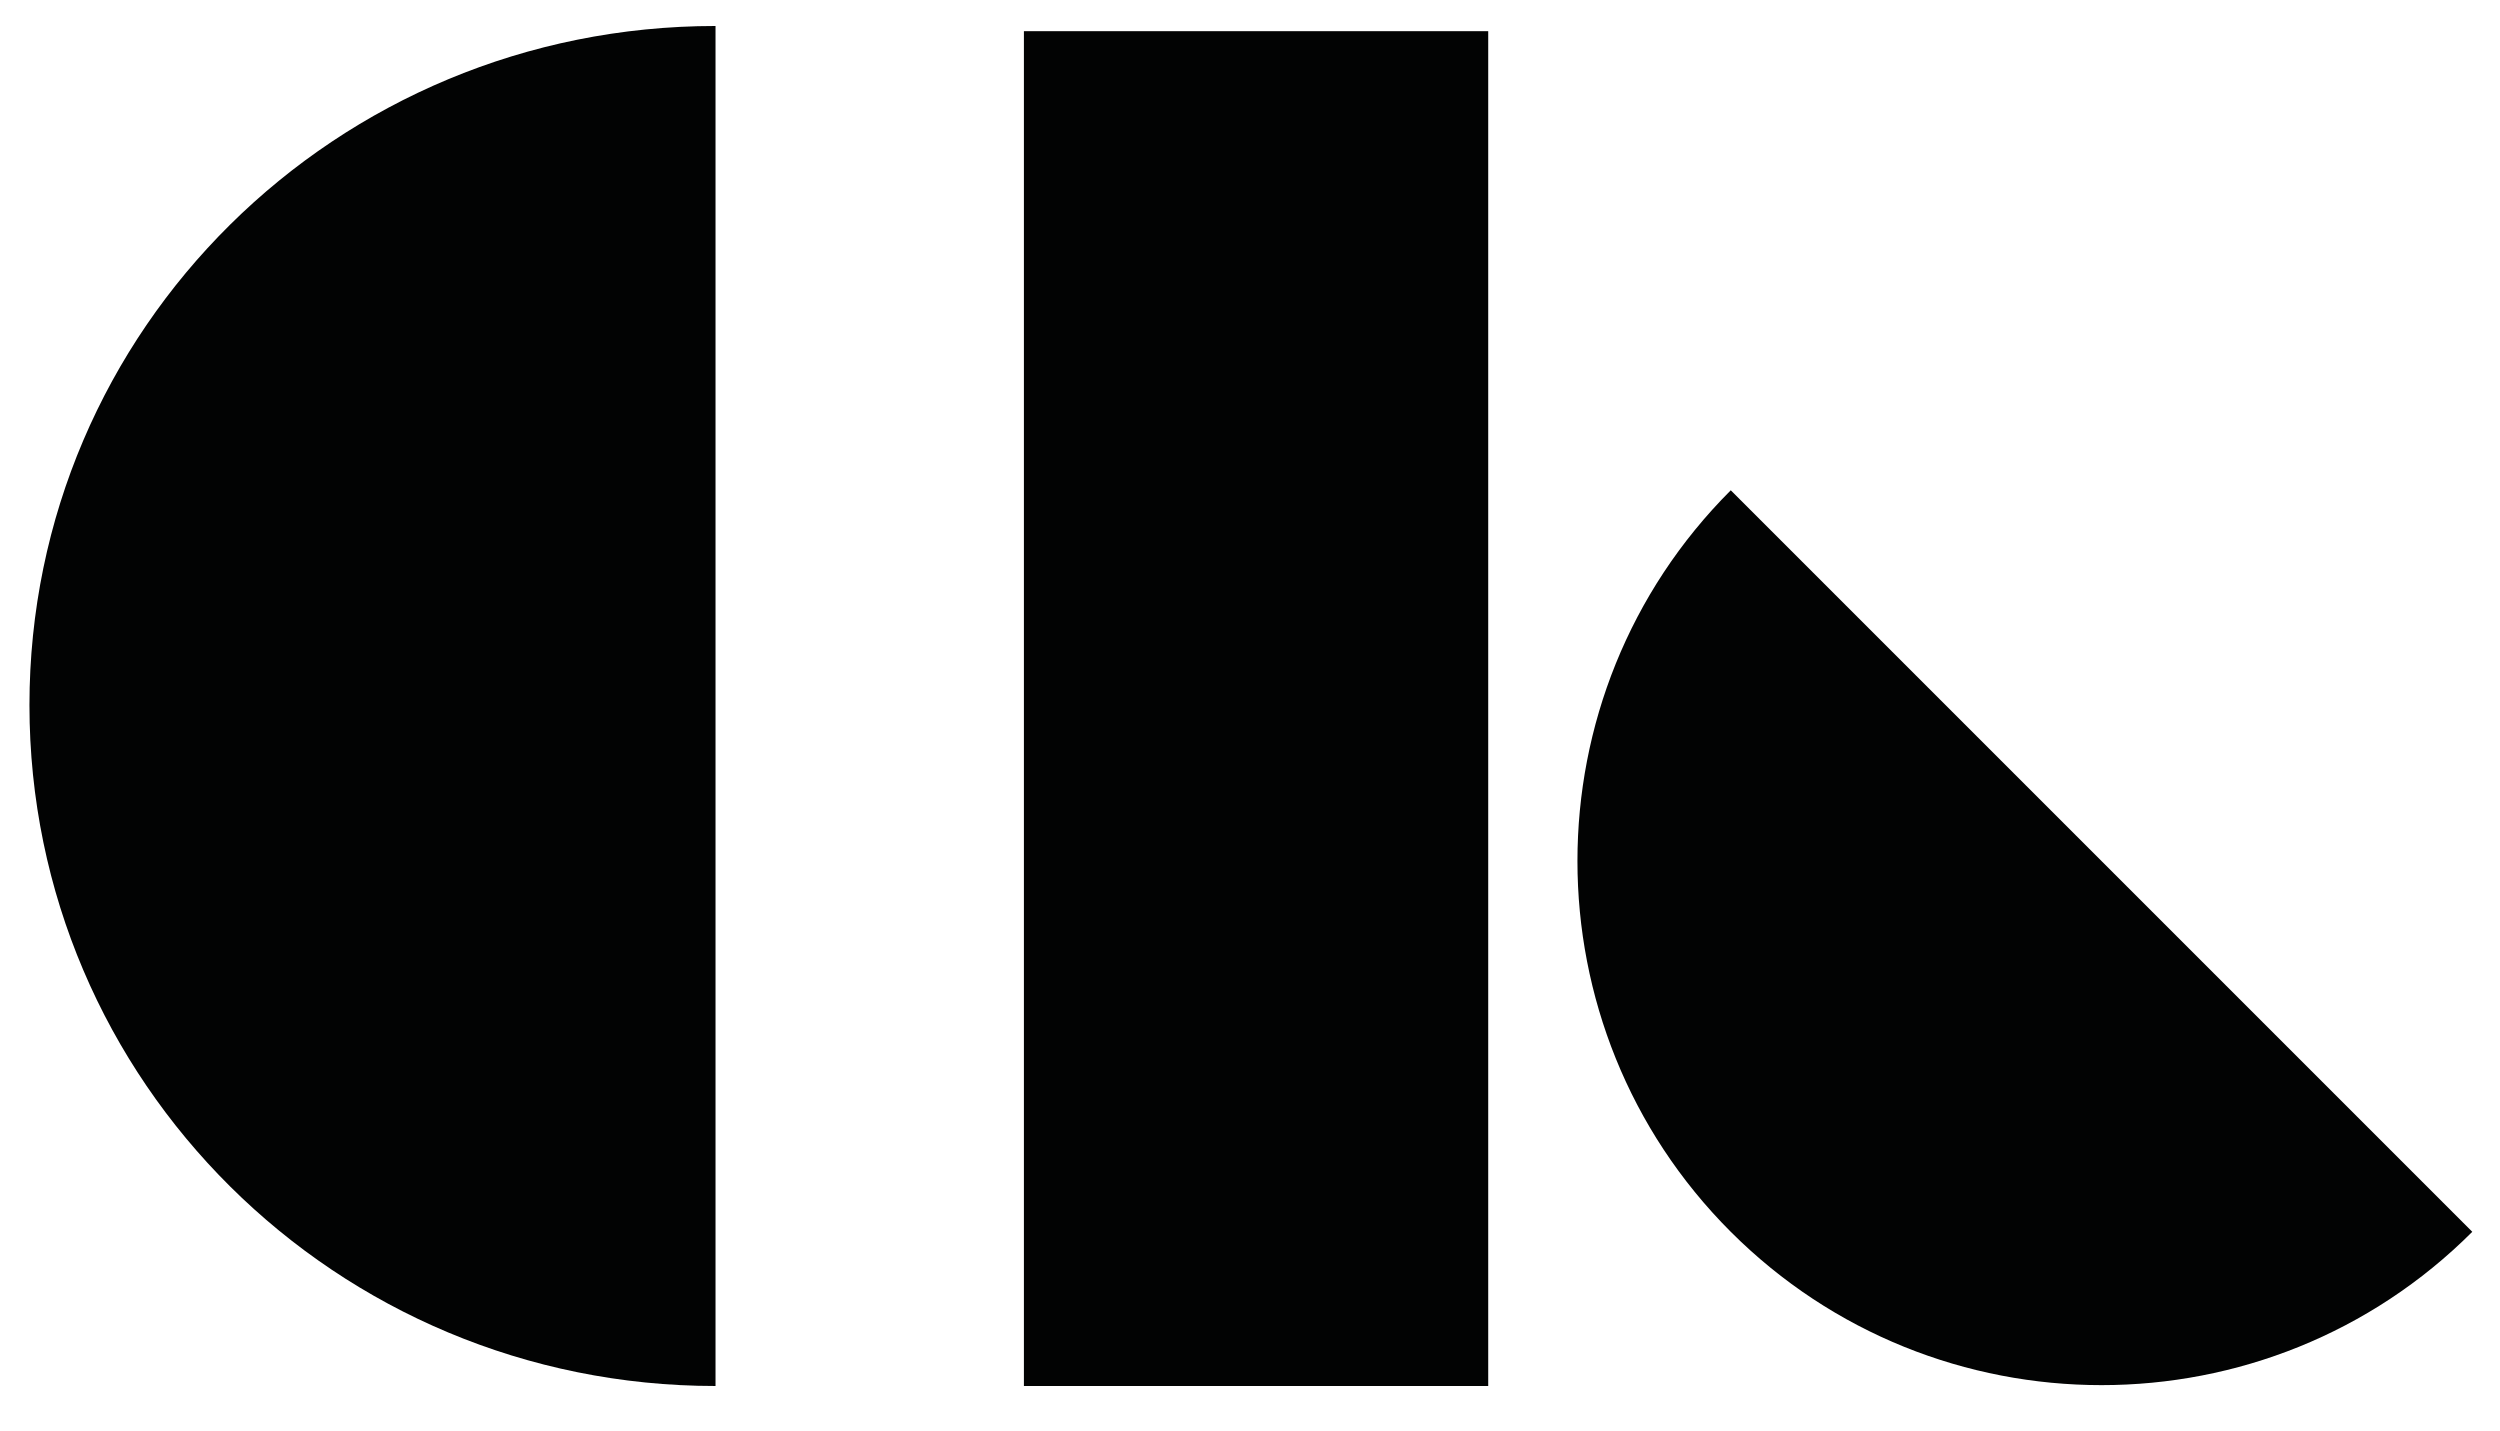
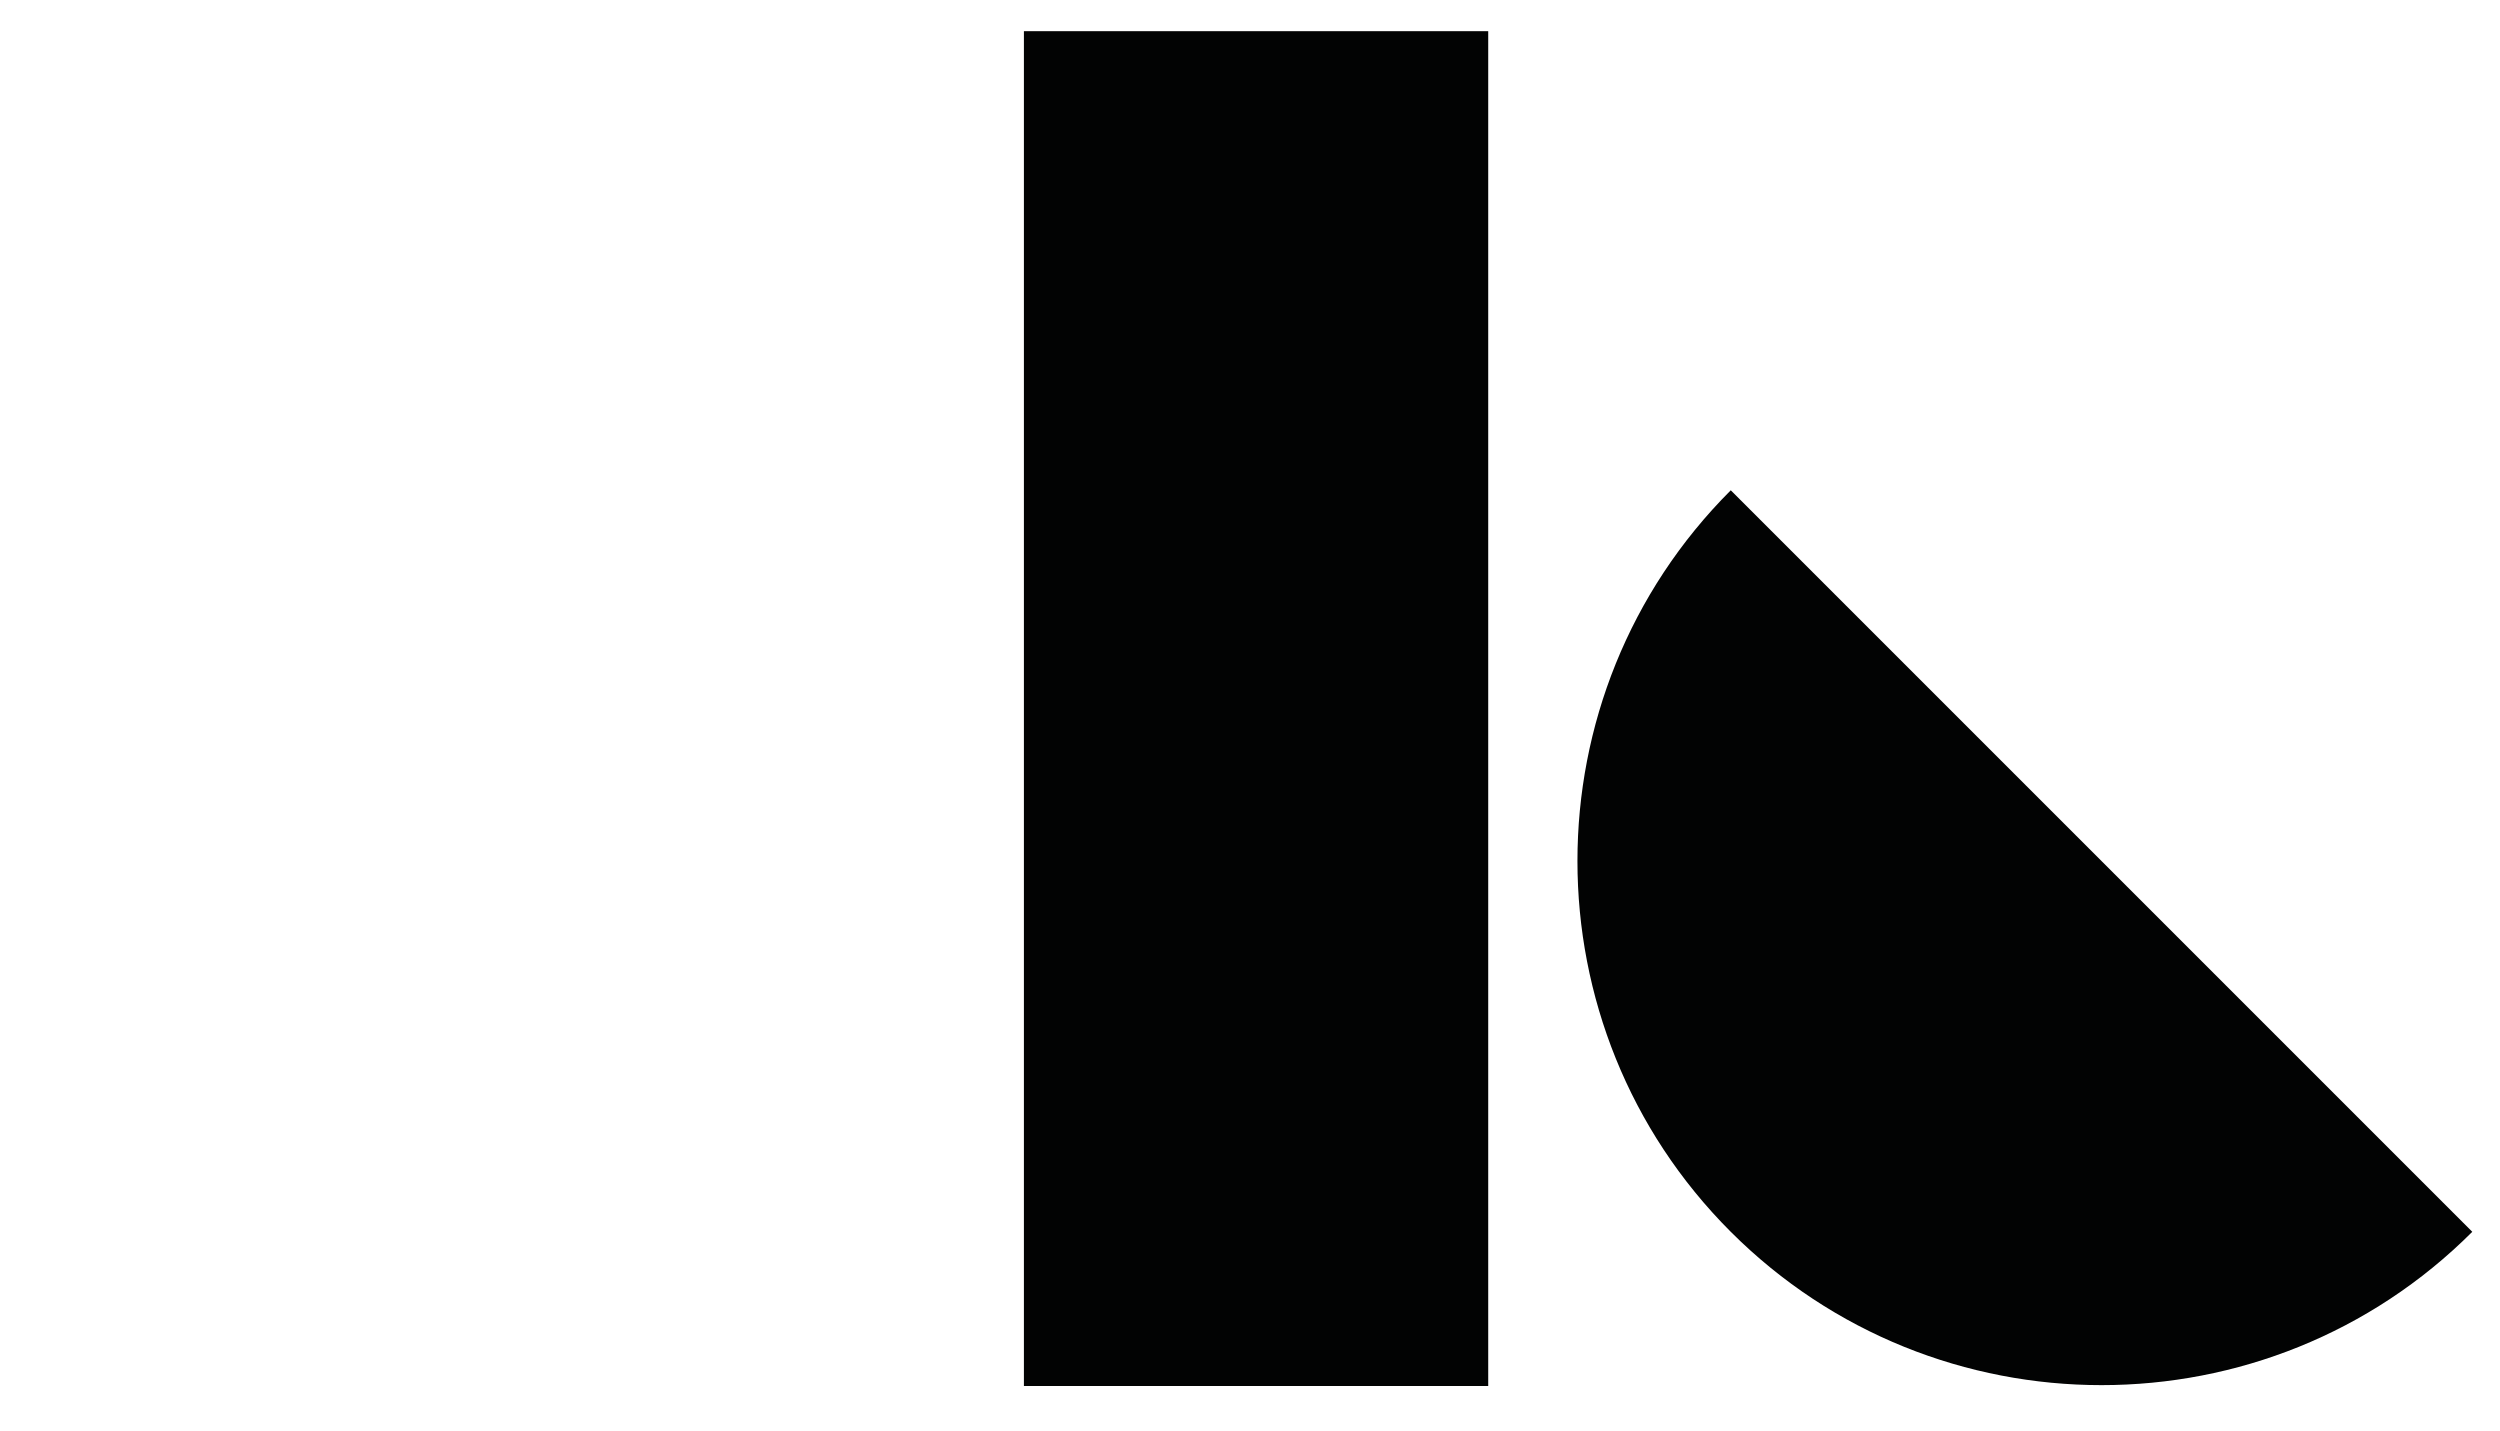
<svg xmlns="http://www.w3.org/2000/svg" xmlns:xlink="http://www.w3.org/1999/xlink" version="1.1" id="Layer_1" x="0px" y="0px" width="144.3px" height="82.6px" viewBox="0 0 144.3 82.6" style="enable-background:new 0 0 144.3 82.6;" xml:space="preserve">
  <style type="text/css">
	.st0{enable-background:new    ;}
</style>
  <g>
    <defs>
-       <path id="SVGID_1_" d="M142.7,71.1c-11.8,11.8-31,11.8-42.8,0c-11.8-11.8-11.8-31,0-42.8L142.7,71.1z" />
+       <path id="SVGID_1_" d="M142.7,71.1c-11.8,11.8-31,11.8-42.8,0c-11.8-11.8-11.8-31,0-42.8z" />
    </defs>
    <use xlink:href="#SVGID_1_" style="overflow:visible;fill-rule:evenodd;clip-rule:evenodd;fill:#020303;" />
    <clipPath id="SVGID_2_">
      <use xlink:href="#SVGID_1_" style="overflow:visible;" />
    </clipPath>
  </g>
  <g>
    <g>
      <g class="st0">
        <g>
          <g>
            <defs>
              <rect id="SVGID_3_" x="59.1" y="1.8" width="26.8" height="78.2" />
            </defs>
            <use xlink:href="#SVGID_3_" style="overflow:visible;fill-rule:evenodd;clip-rule:evenodd;fill:#020303;" />
            <clipPath id="SVGID_4_">
              <use xlink:href="#SVGID_3_" style="overflow:visible;" />
            </clipPath>
          </g>
          <g>
            <defs>
-               <path id="SVGID_5_" d="M41.3,80C19.4,80,1.7,62.4,1.7,40.7c0-21.7,17.7-39.2,39.6-39.2V80z" />
-             </defs>
+               </defs>
            <use xlink:href="#SVGID_5_" style="overflow:visible;fill-rule:evenodd;clip-rule:evenodd;fill:#020303;" />
            <clipPath id="SVGID_6_">
              <use xlink:href="#SVGID_5_" style="overflow:visible;" />
            </clipPath>
          </g>
        </g>
      </g>
    </g>
  </g>
</svg>